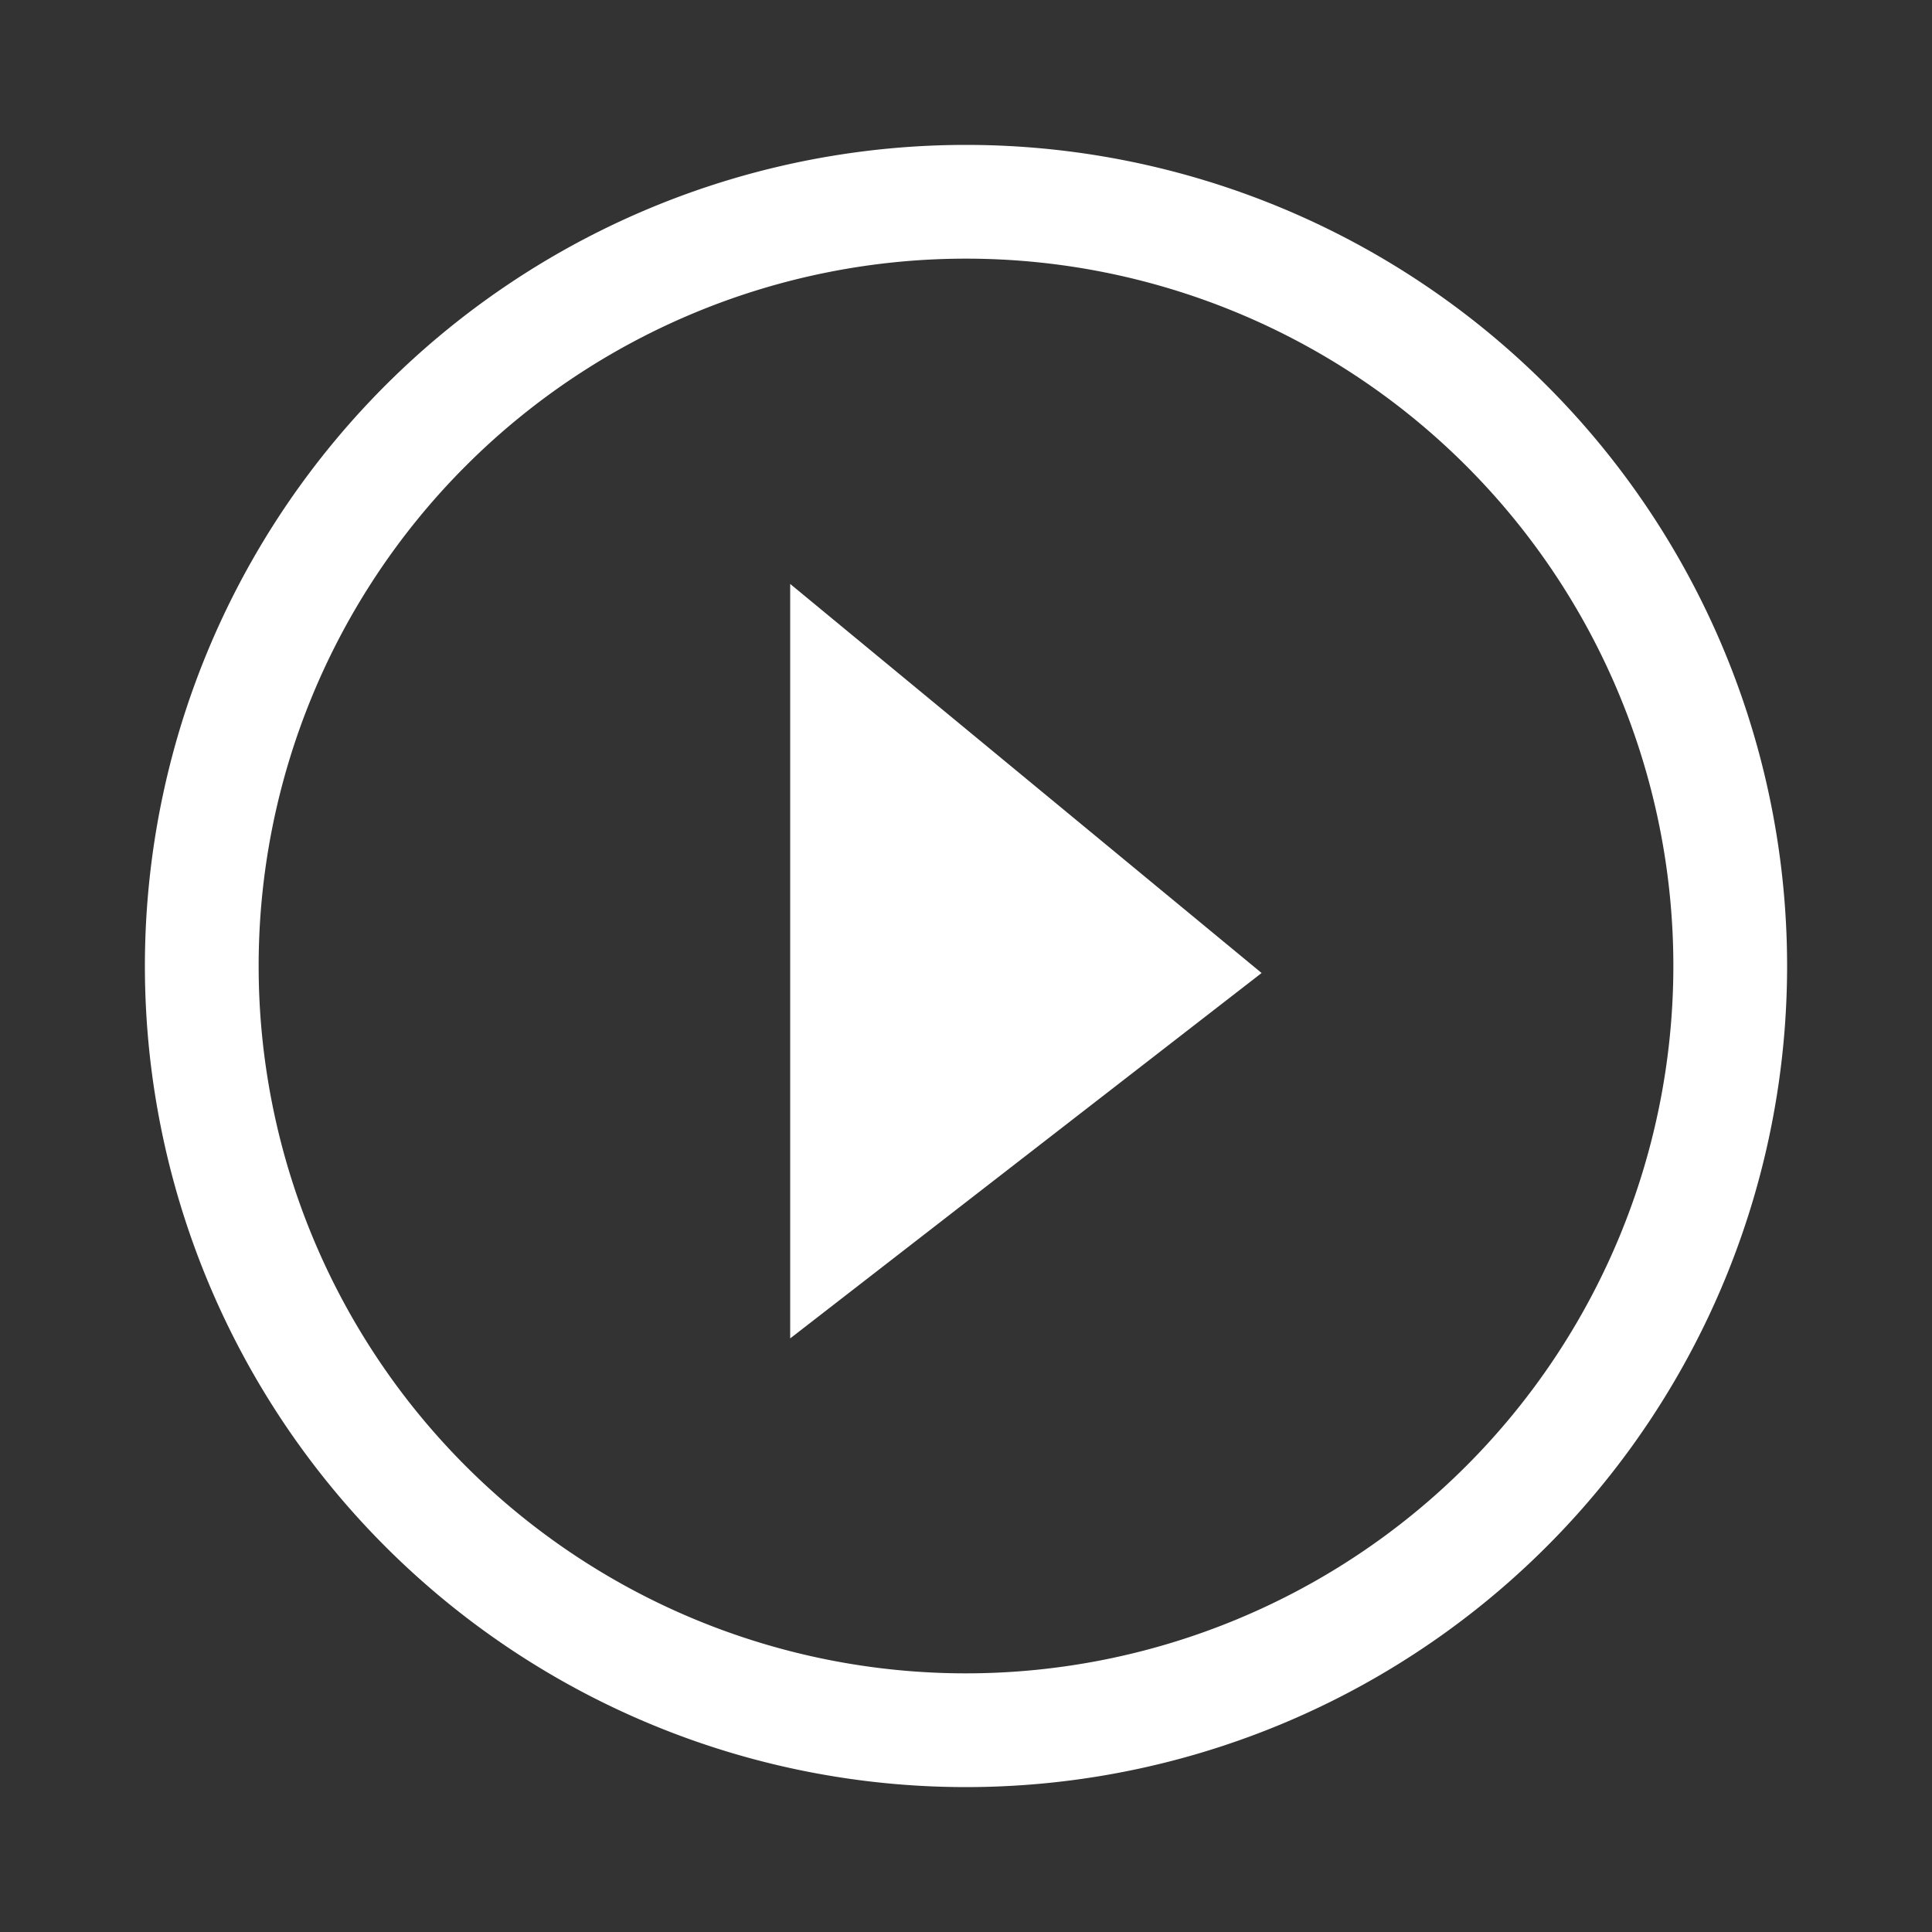
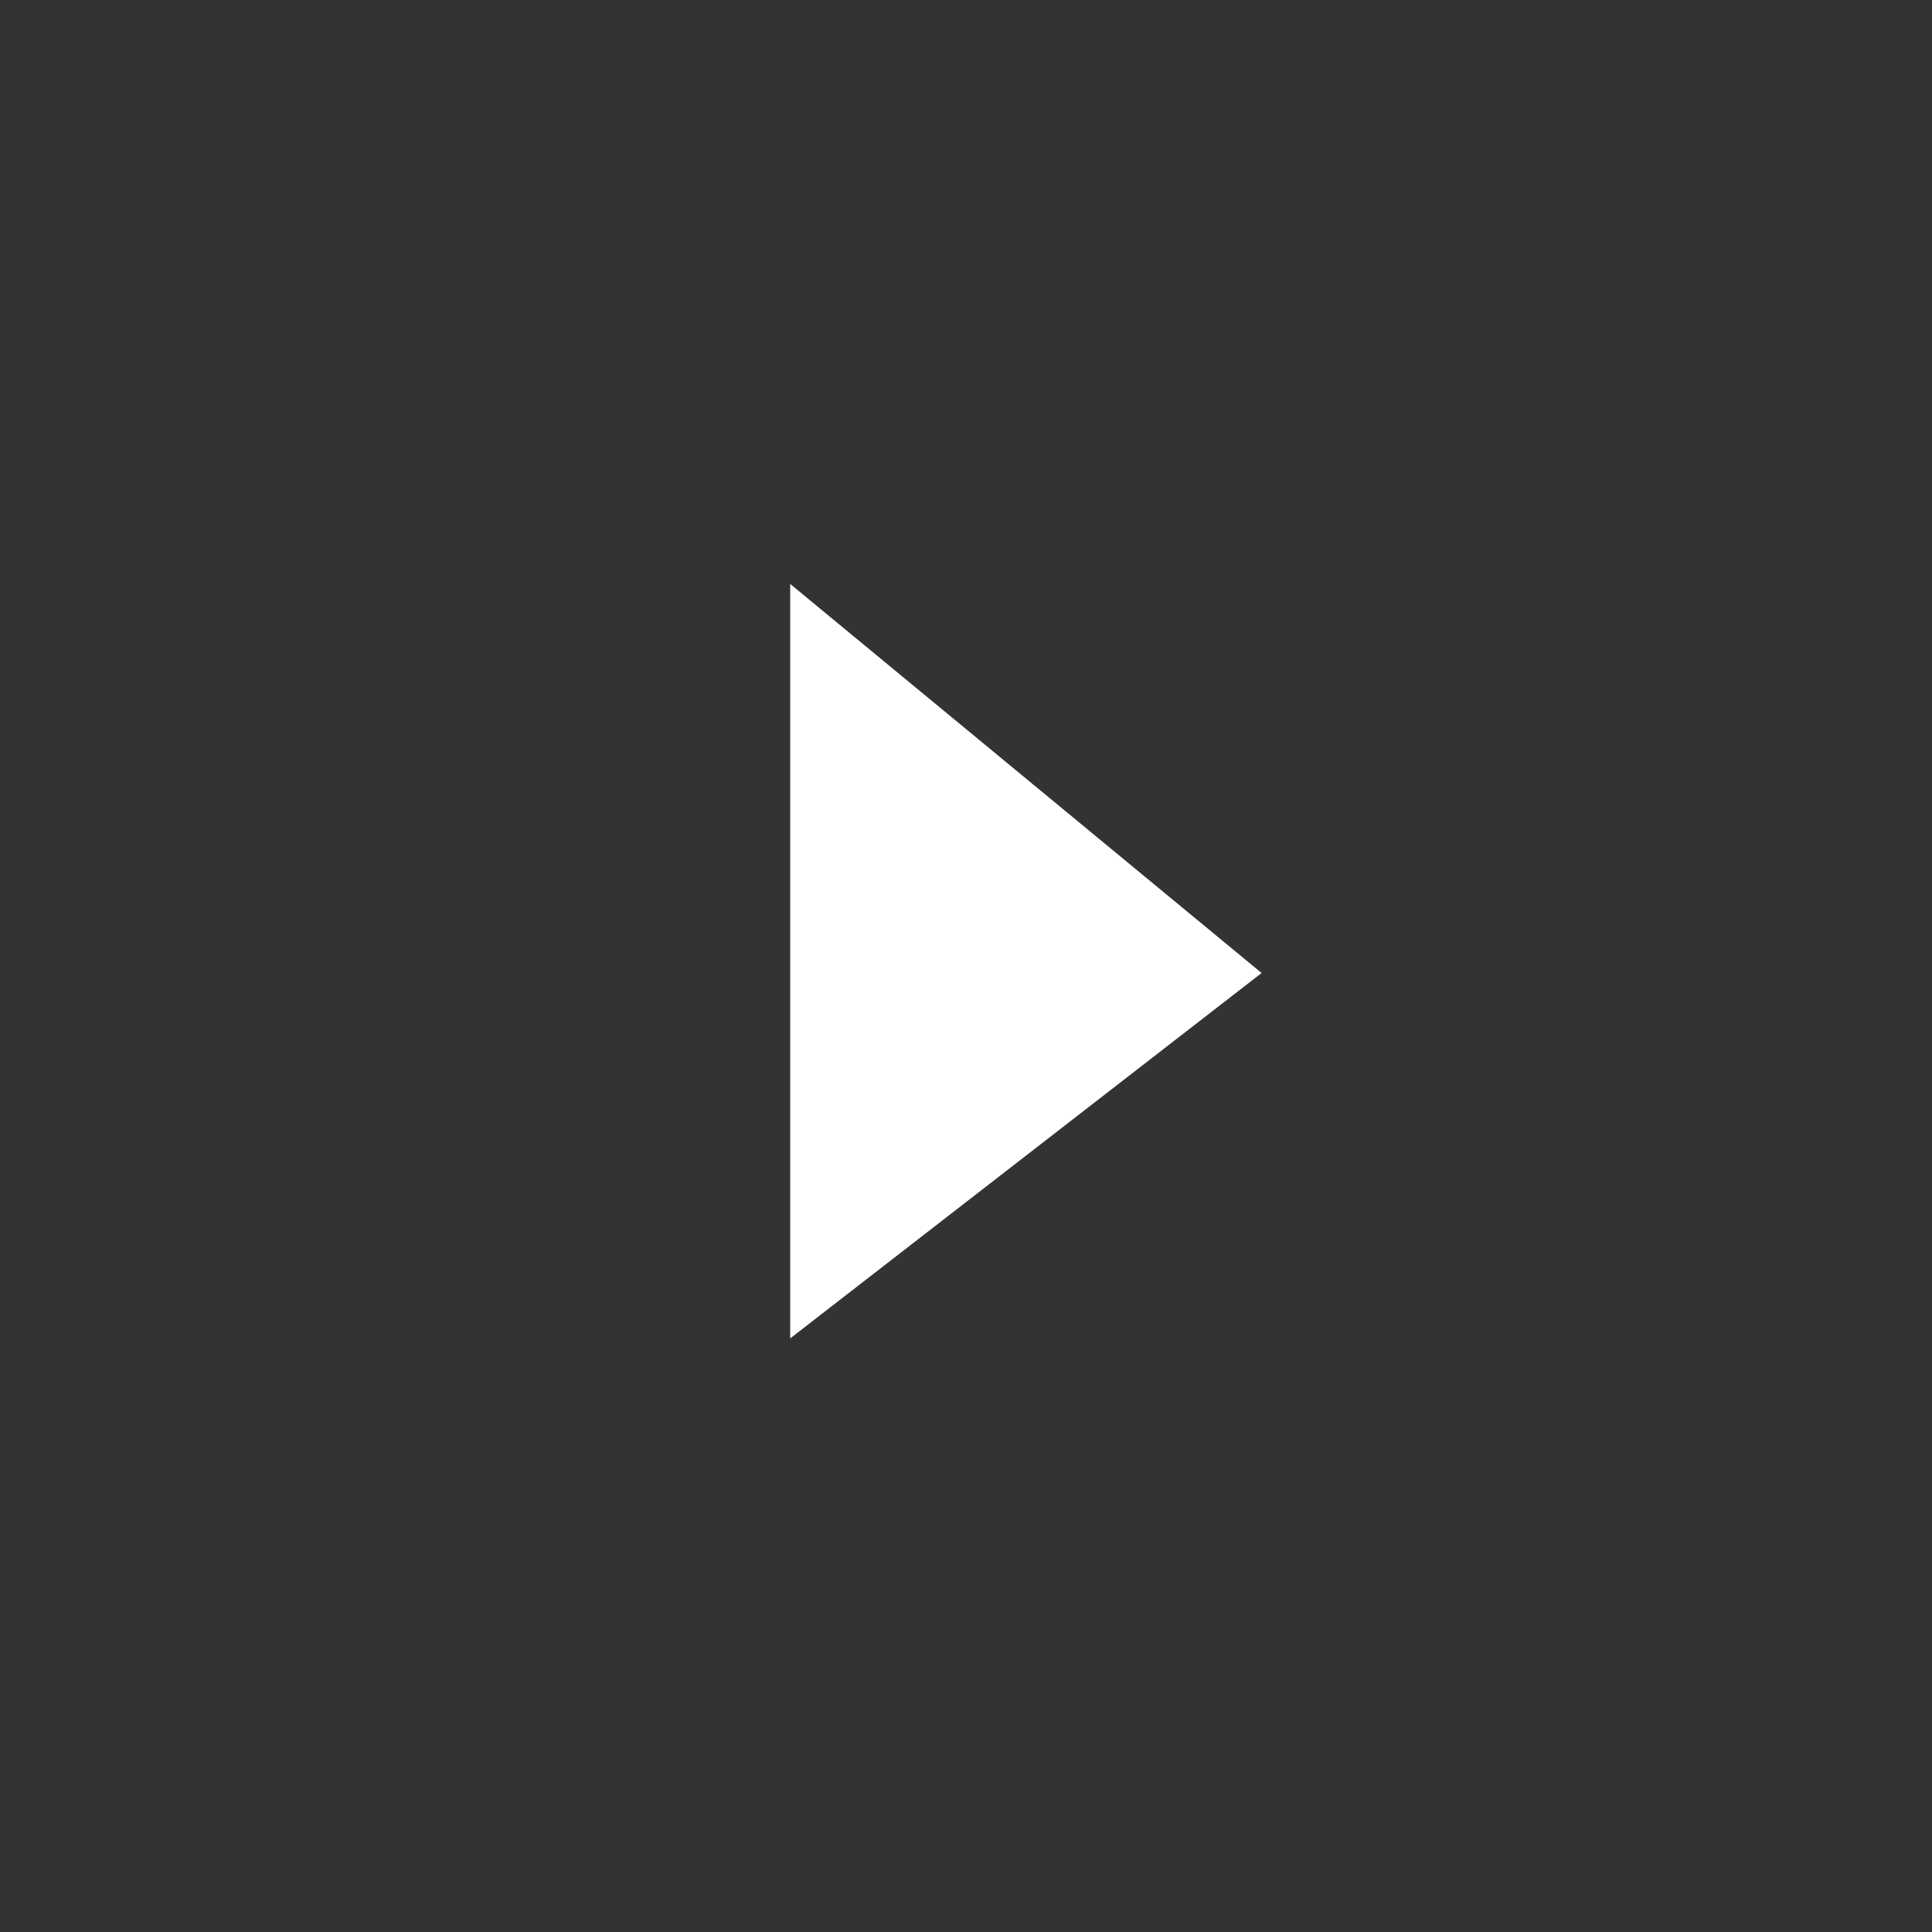
<svg xmlns="http://www.w3.org/2000/svg" id="图层_1" data-name="图层 1" viewBox="0 0 80 80">
  <rect x="0" y="0" width="80" height="80" fill="#333333" stroke="none" />
  <defs>
    <style>.cls-1{fill:#fff;}</style>
  </defs>
  <title>播放按钮-01</title>
-   <path class="cls-1" d="M40,6A34,34,0,1,0,74,40,34,34,0,0,0,40,6Zm0,63.29A29.29,29.29,0,1,1,69.29,40,29.3,29.3,0,0,1,40,69.29Z" />
  <polygon class="cls-1" points="32.72 24.18 32.72 55.42 52.24 40.29 32.72 24.18" />
</svg>